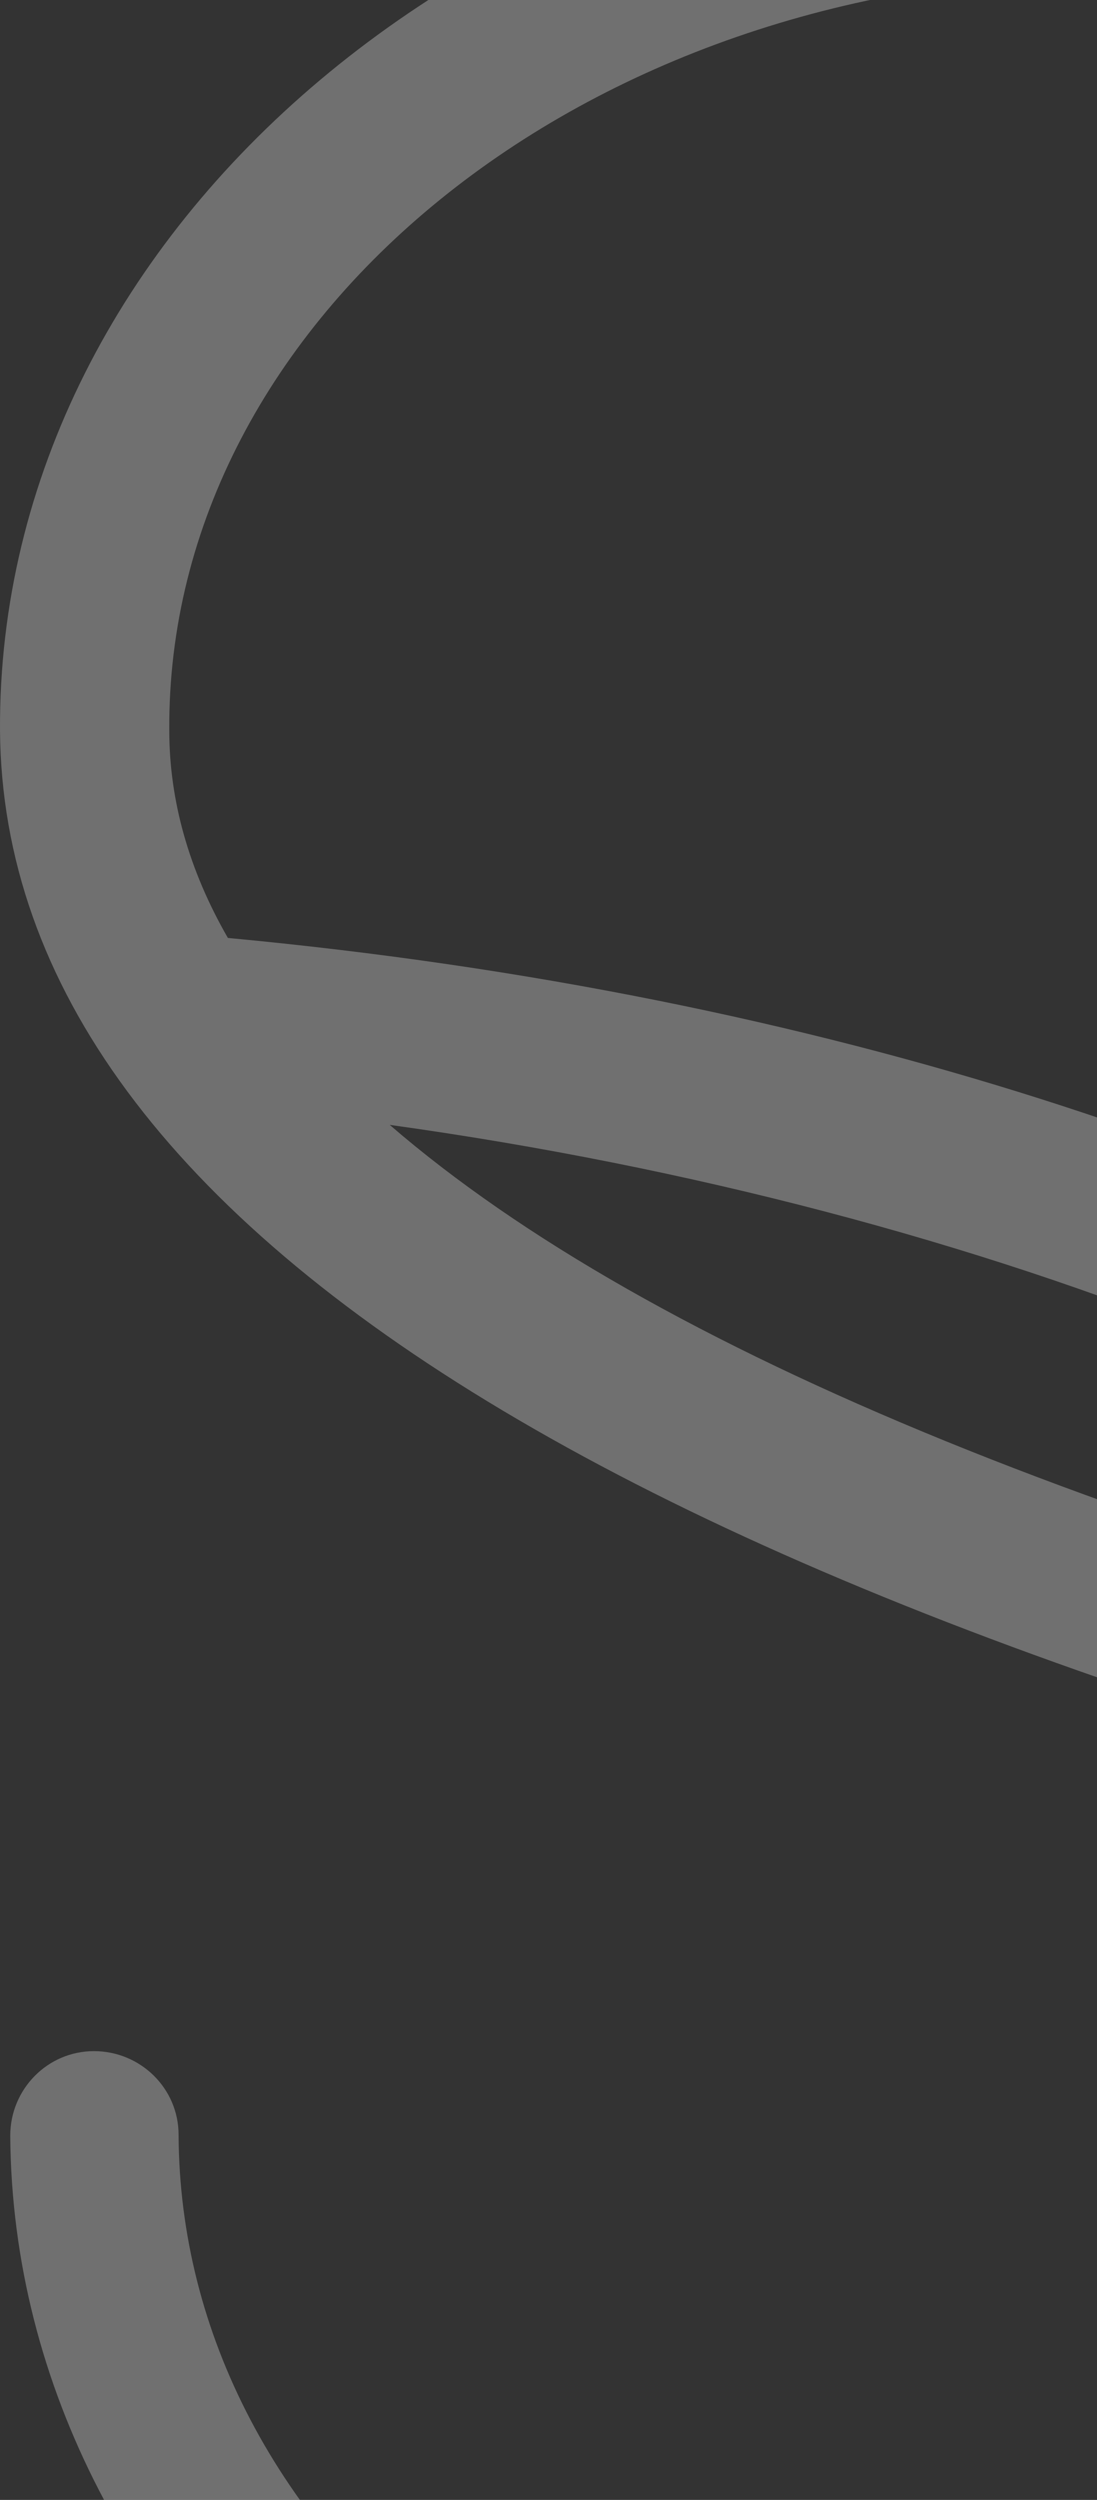
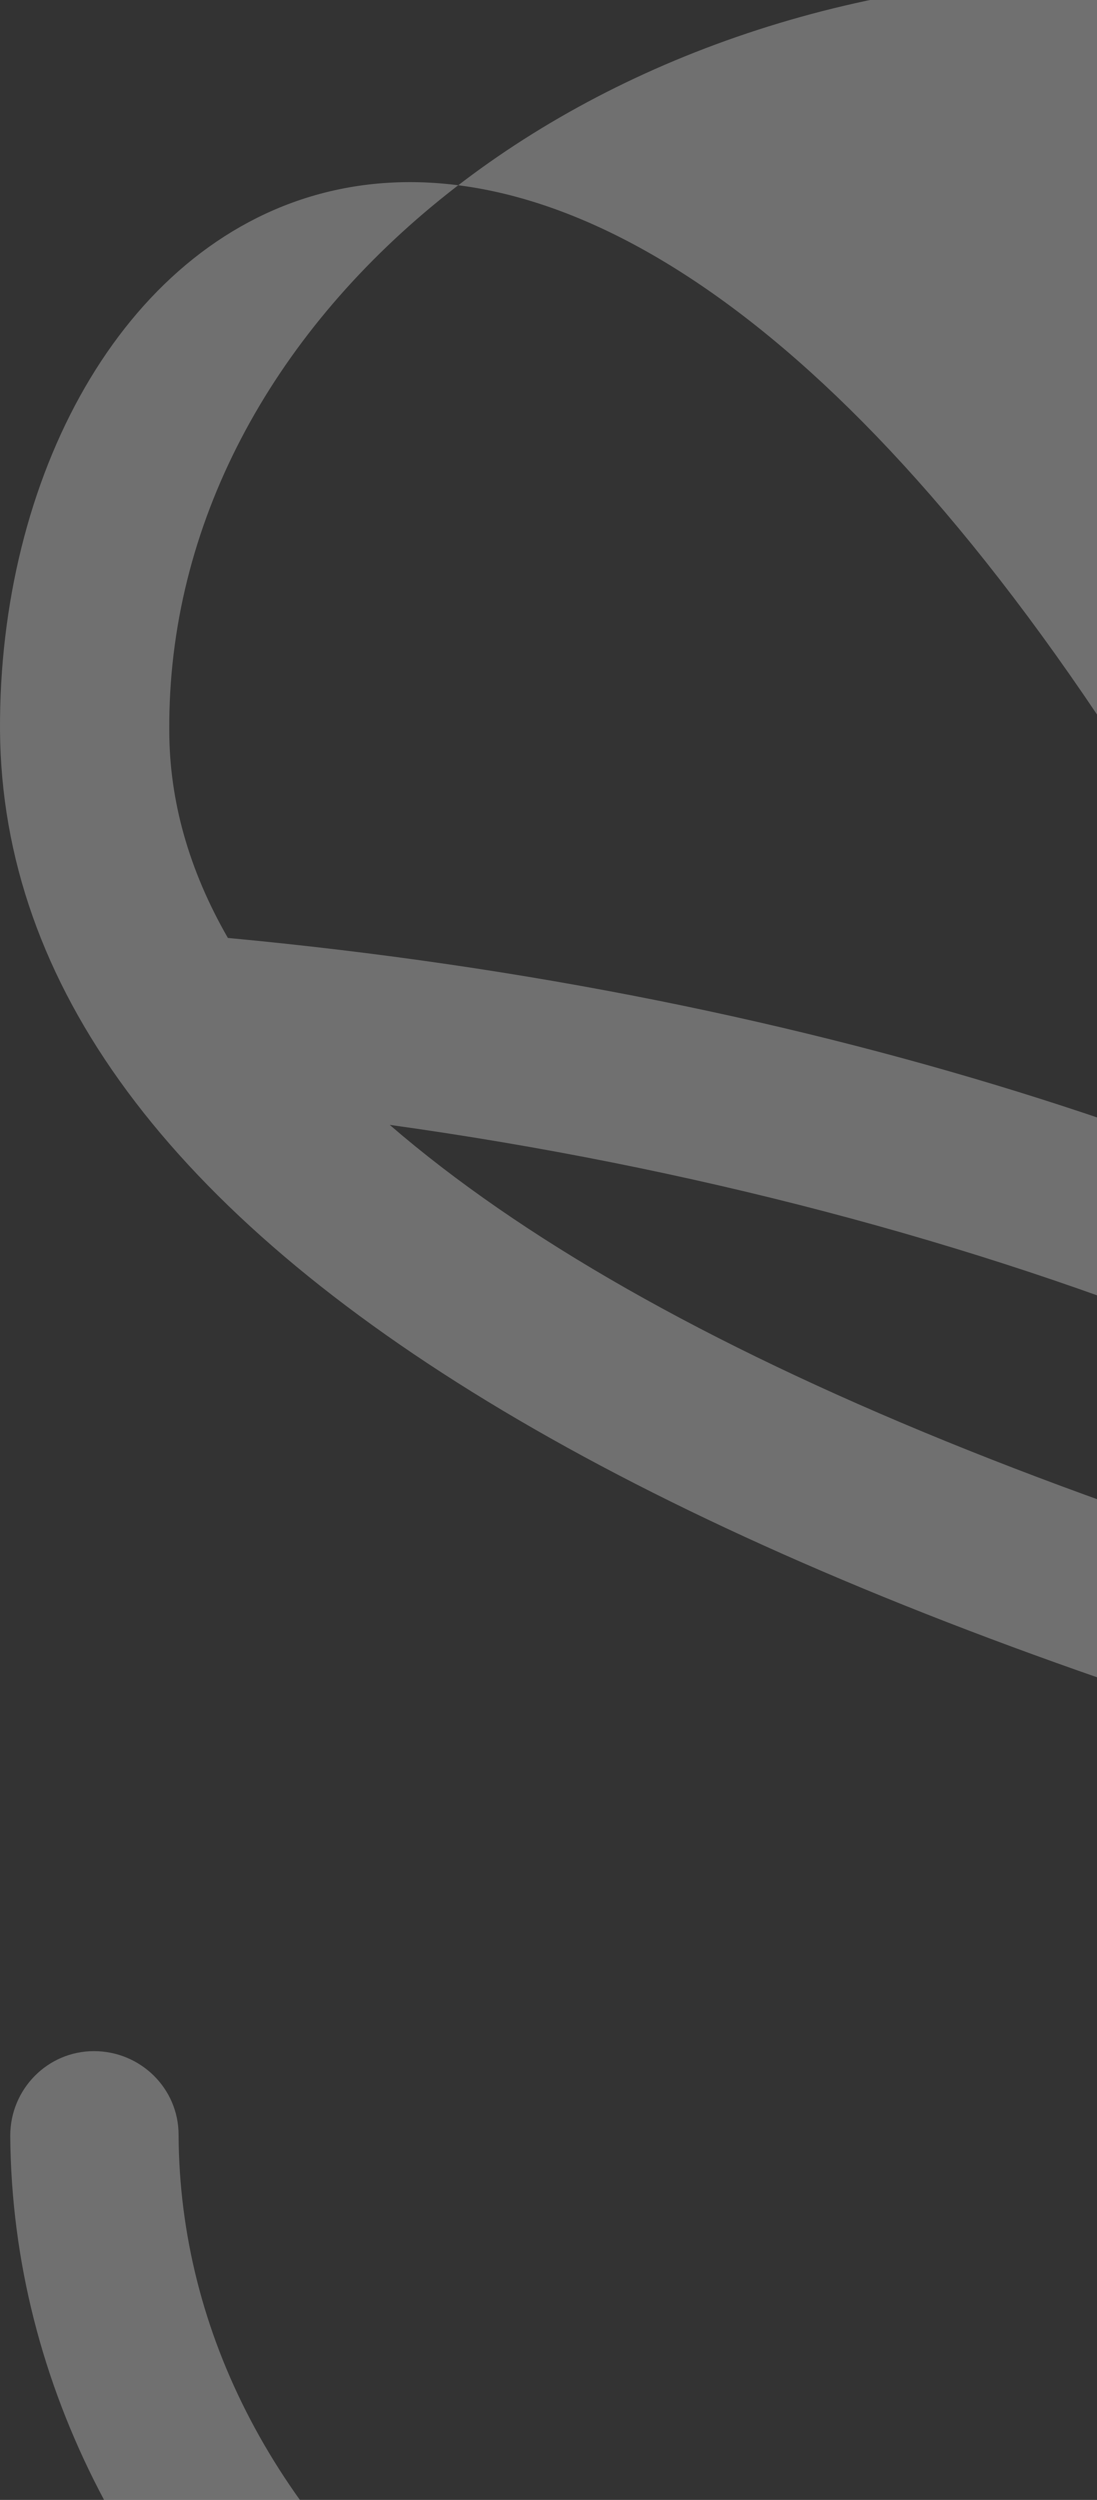
<svg xmlns="http://www.w3.org/2000/svg" width="436" height="993" viewBox="0 0 436 993" fill="none">
  <rect x="0" y="0" width="436" height="993" fill="#333333" stroke="none" />
-   <path d="M881.256 831.362C868.318 642.597 568.16 417.261 90.57 372.563C75.044 345.597 67.281 317.892 67.281 290.187C66.172 126.172 232.146 -8.291 437.303 -9.769C537.849 -11.246 631.001 20.153 701.605 76.302C771.839 132.082 810.652 205.963 811.022 285.015C811.022 303.485 826.178 318.261 844.66 318.261C863.143 318.261 877.929 303.116 877.929 284.646C876.451 84.799 680.165 -77 439.891 -77H436.564C194.812 -75.522 -1.104 89.231 0.005 290.187C1.483 492.25 267.633 651.093 791.43 762.284C806.956 790.358 814.719 817.325 814.719 842.813C815.828 1006.83 649.854 1141.29 444.697 1142.77C345.63 1143.88 250.999 1112.85 180.395 1056.7C110.161 1000.92 71.348 927.037 70.978 847.985C70.978 829.515 55.822 814.739 37.34 814.739C18.857 814.739 4.071 829.884 4.071 848.354C5.549 1048.2 201.835 1210 442.109 1210C443.218 1210 444.327 1210 445.436 1210C687.189 1208.52 883.104 1043.77 881.995 842.813V831.362H881.256ZM724.523 678.799C449.872 614.522 258.761 536.578 154.889 446.813C394.054 480.06 605.865 566.5 724.523 678.799Z" fill="white" fill-opacity="0.3" />
+   <path d="M881.256 831.362C868.318 642.597 568.16 417.261 90.57 372.563C75.044 345.597 67.281 317.892 67.281 290.187C66.172 126.172 232.146 -8.291 437.303 -9.769C537.849 -11.246 631.001 20.153 701.605 76.302C771.839 132.082 810.652 205.963 811.022 285.015C811.022 303.485 826.178 318.261 844.66 318.261C863.143 318.261 877.929 303.116 877.929 284.646H436.564C194.812 -75.522 -1.104 89.231 0.005 290.187C1.483 492.25 267.633 651.093 791.43 762.284C806.956 790.358 814.719 817.325 814.719 842.813C815.828 1006.83 649.854 1141.29 444.697 1142.77C345.63 1143.88 250.999 1112.85 180.395 1056.7C110.161 1000.92 71.348 927.037 70.978 847.985C70.978 829.515 55.822 814.739 37.34 814.739C18.857 814.739 4.071 829.884 4.071 848.354C5.549 1048.2 201.835 1210 442.109 1210C443.218 1210 444.327 1210 445.436 1210C687.189 1208.52 883.104 1043.77 881.995 842.813V831.362H881.256ZM724.523 678.799C449.872 614.522 258.761 536.578 154.889 446.813C394.054 480.06 605.865 566.5 724.523 678.799Z" fill="white" fill-opacity="0.3" />
</svg>